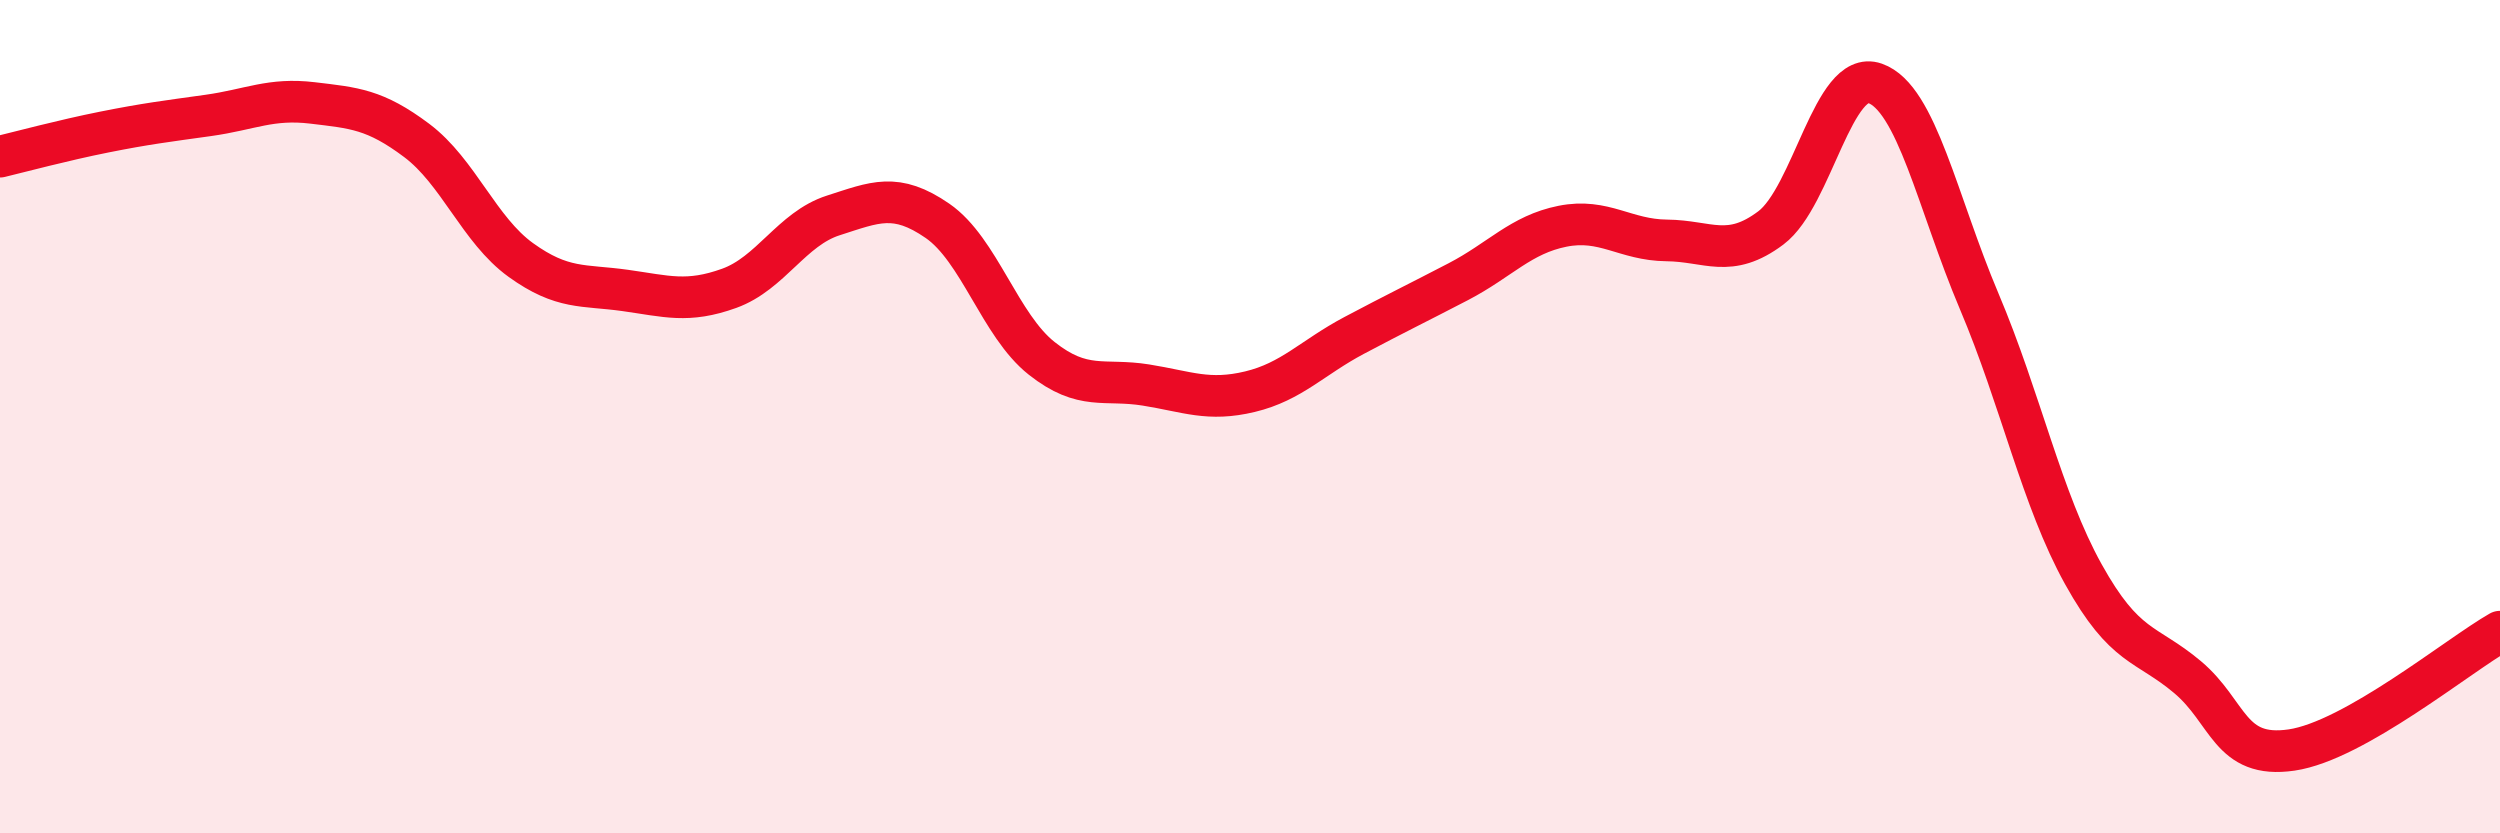
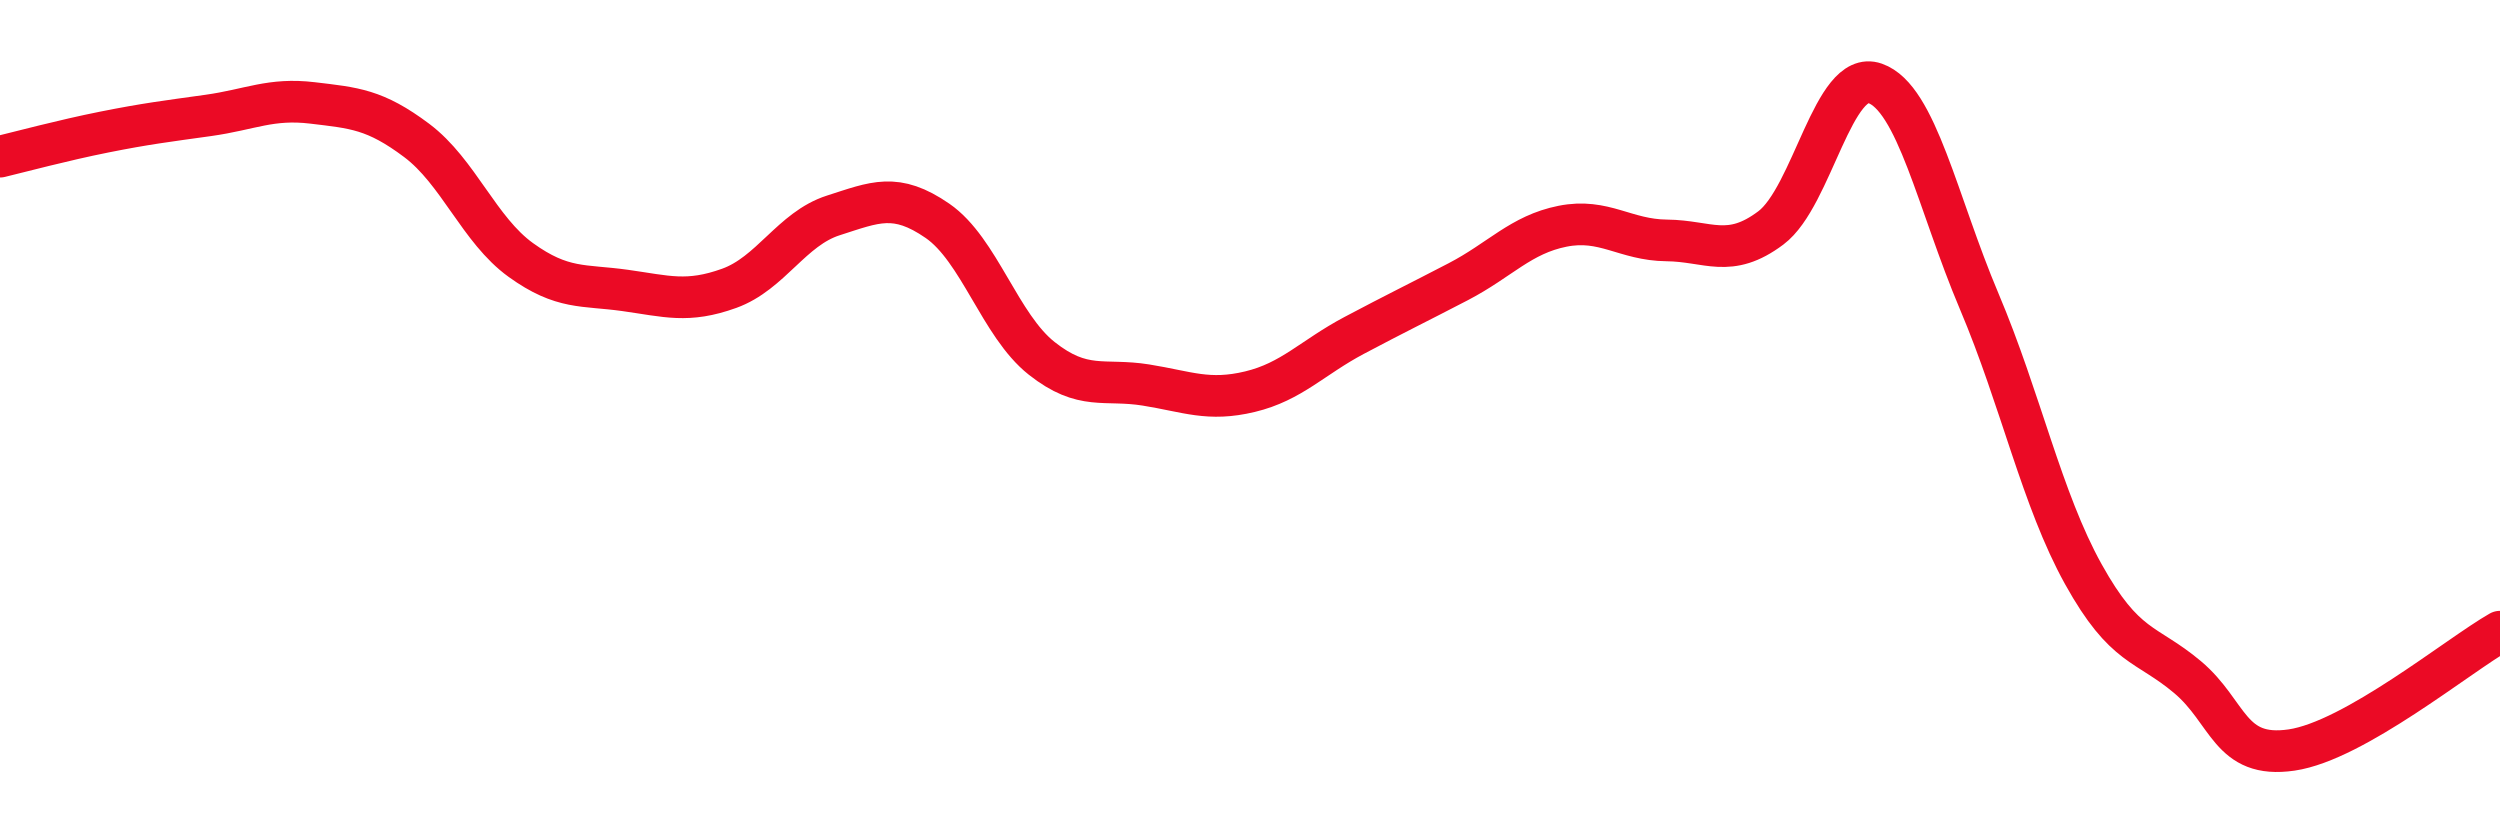
<svg xmlns="http://www.w3.org/2000/svg" width="60" height="20" viewBox="0 0 60 20">
-   <path d="M 0,3.76 C 0.5,3.64 1.5,3.37 2.5,3.17 C 3.5,2.97 4,2.91 5,2.77 C 6,2.63 6.5,2.35 7.5,2.47 C 8.5,2.59 9,2.62 10,3.37 C 11,4.12 11.5,5.52 12.5,6.24 C 13.5,6.96 14,6.83 15,6.97 C 16,7.11 16.5,7.28 17.5,6.92 C 18.5,6.56 19,5.49 20,5.17 C 21,4.85 21.5,4.61 22.5,5.3 C 23.5,5.99 24,7.81 25,8.6 C 26,9.39 26.5,9.08 27.5,9.24 C 28.5,9.4 29,9.64 30,9.4 C 31,9.16 31.5,8.58 32.5,8.05 C 33.5,7.52 34,7.28 35,6.76 C 36,6.24 36.5,5.63 37.5,5.43 C 38.5,5.23 39,5.76 40,5.77 C 41,5.78 41.5,6.22 42.5,5.47 C 43.5,4.72 44,1.65 45,2 C 46,2.35 46.5,4.87 47.5,7.23 C 48.5,9.59 49,11.98 50,13.78 C 51,15.58 51.5,15.41 52.5,16.25 C 53.5,17.09 53.5,18.22 55,18 C 56.5,17.78 59,15.73 60,15.16L60 20L0 20Z" fill="#EB0A25" opacity="0.1" stroke-linecap="round" stroke-linejoin="round" />
  <path d="M 0,3.76 C 0.5,3.64 1.5,3.37 2.5,3.17 C 3.5,2.97 4,2.91 5,2.77 C 6,2.63 6.5,2.35 7.5,2.47 C 8.5,2.59 9,2.62 10,3.37 C 11,4.12 11.5,5.52 12.5,6.24 C 13.5,6.96 14,6.83 15,6.97 C 16,7.11 16.5,7.28 17.5,6.92 C 18.5,6.56 19,5.49 20,5.17 C 21,4.85 21.5,4.61 22.5,5.3 C 23.5,5.99 24,7.81 25,8.6 C 26,9.39 26.5,9.08 27.5,9.24 C 28.5,9.4 29,9.64 30,9.4 C 31,9.16 31.5,8.58 32.5,8.05 C 33.5,7.52 34,7.28 35,6.76 C 36,6.24 36.5,5.63 37.5,5.43 C 38.5,5.23 39,5.76 40,5.77 C 41,5.78 41.5,6.22 42.5,5.47 C 43.5,4.72 44,1.65 45,2 C 46,2.35 46.5,4.87 47.5,7.23 C 48.5,9.59 49,11.98 50,13.78 C 51,15.58 51.5,15.41 52.5,16.25 C 53.5,17.09 53.5,18.22 55,18 C 56.5,17.78 59,15.73 60,15.16" stroke="#EB0A25" stroke-width="1" fill="none" stroke-linecap="round" stroke-linejoin="round" />
</svg>